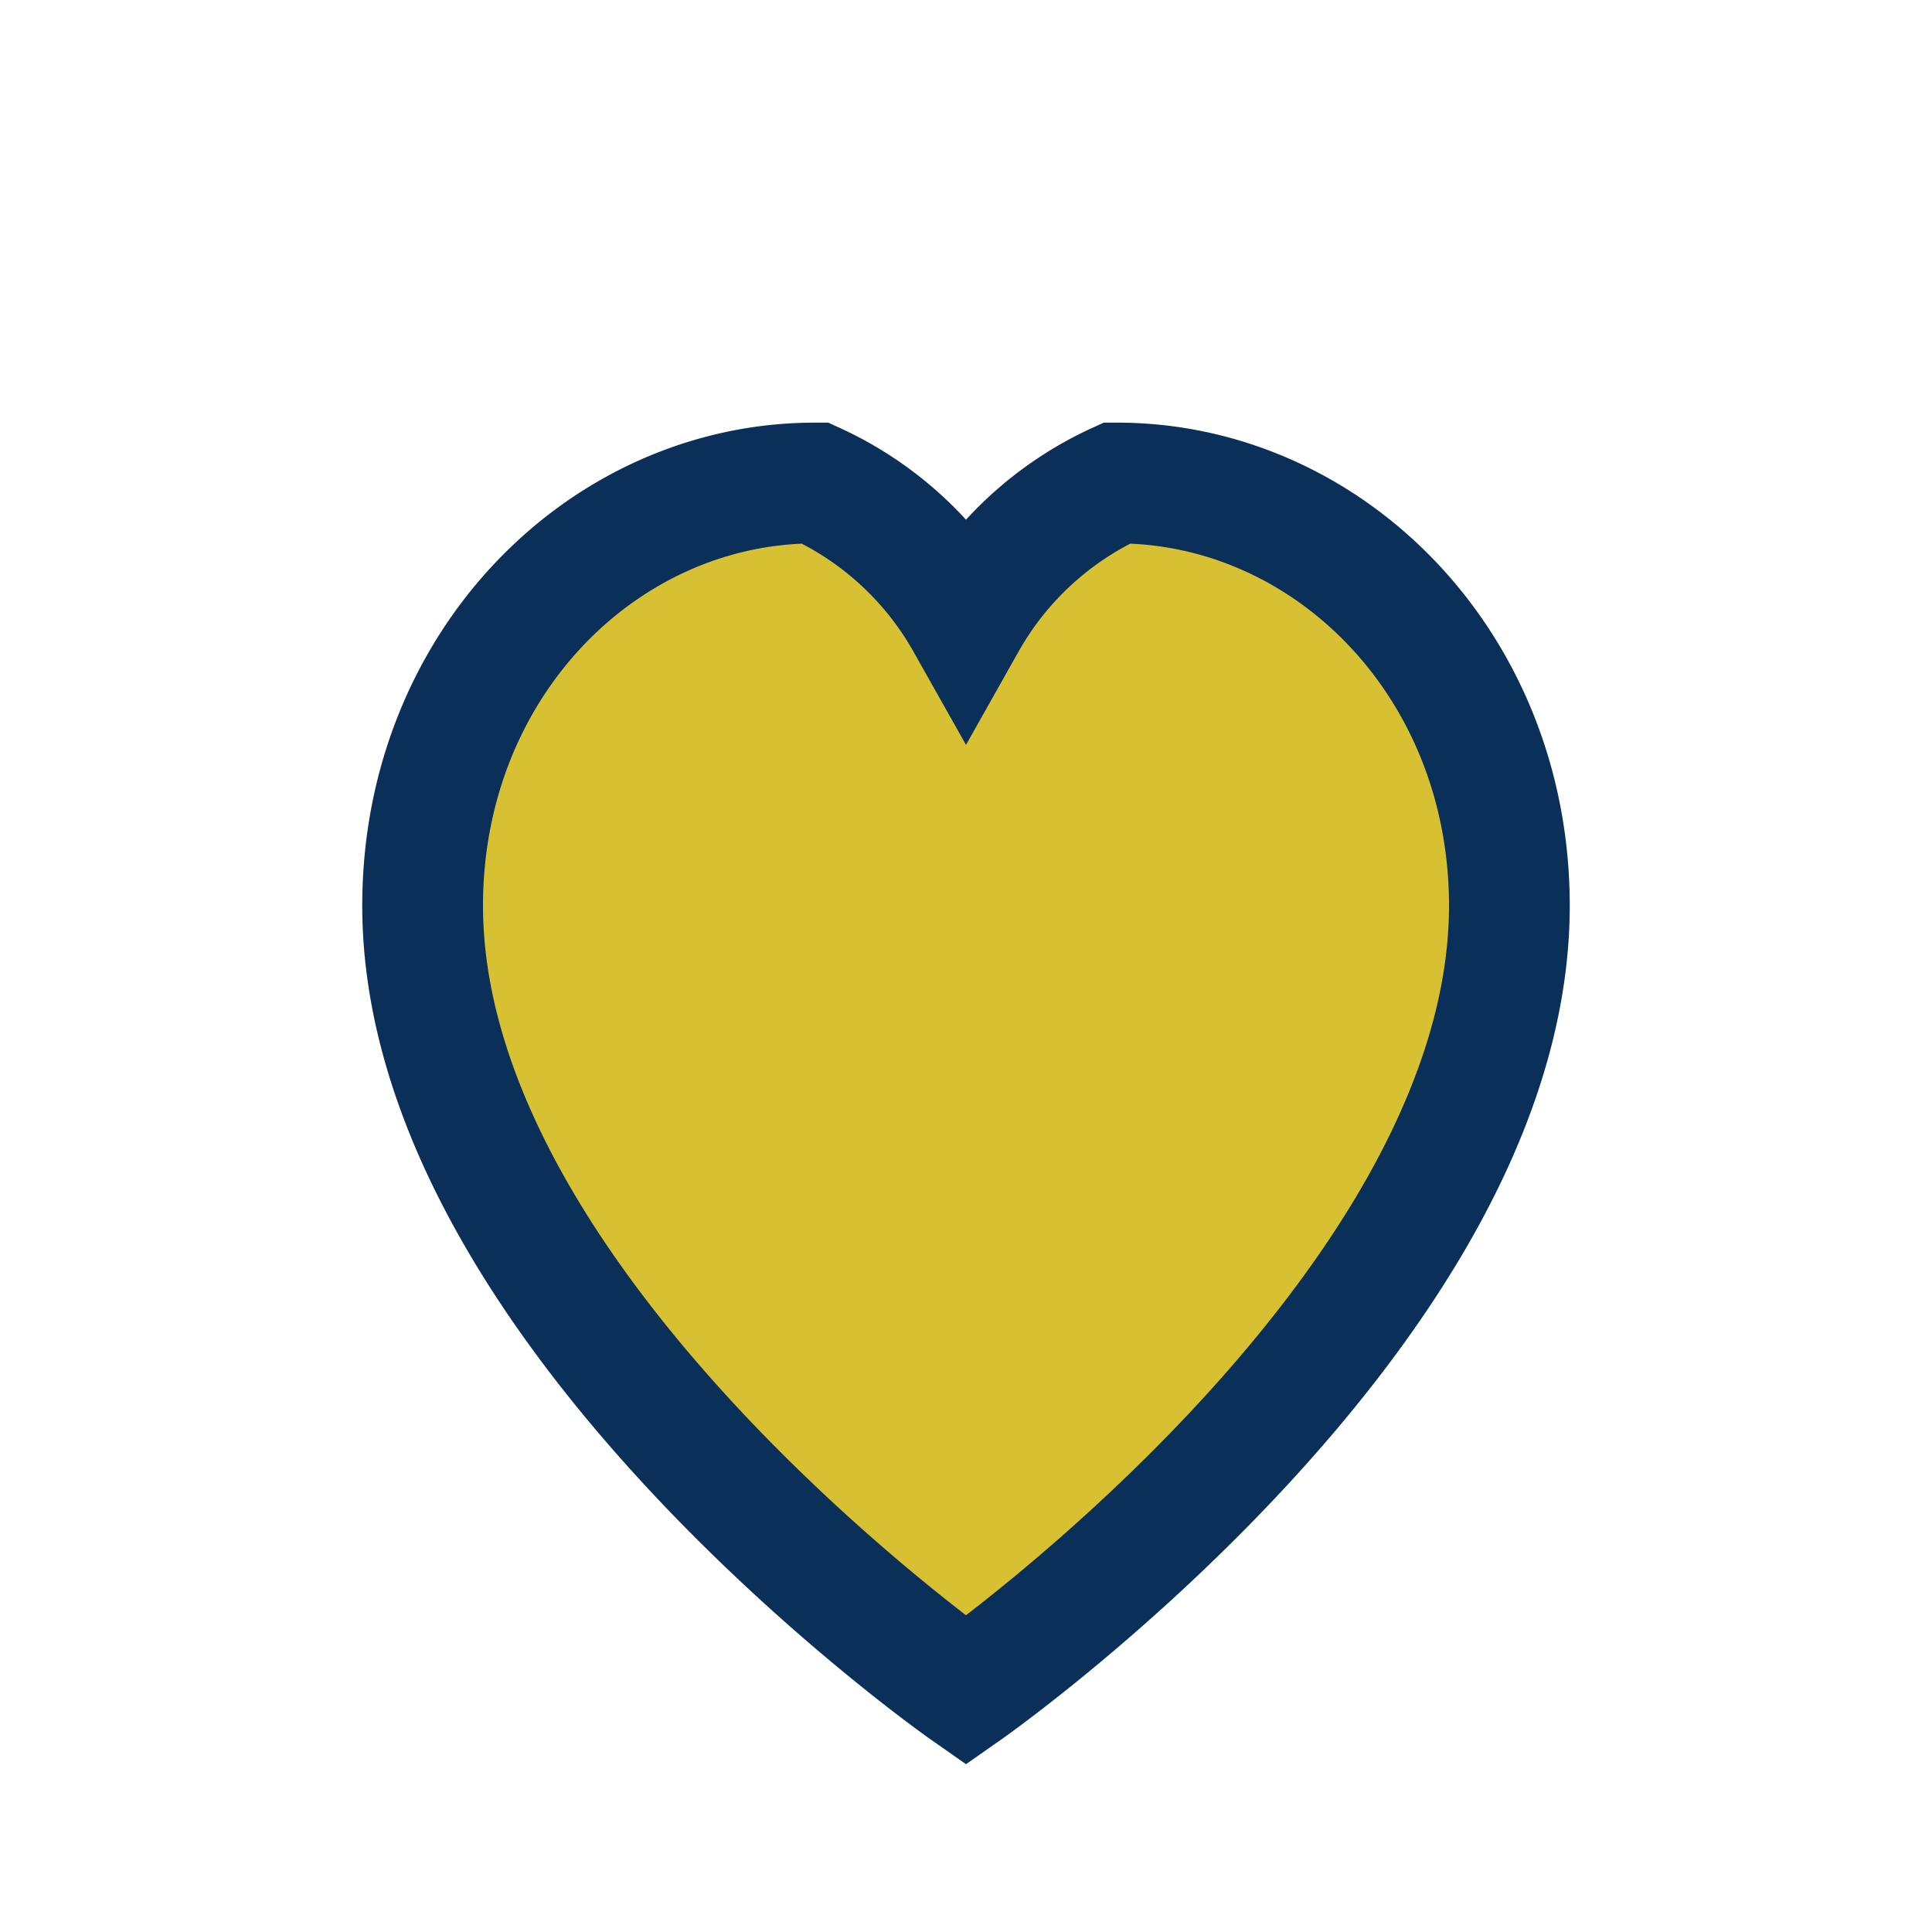
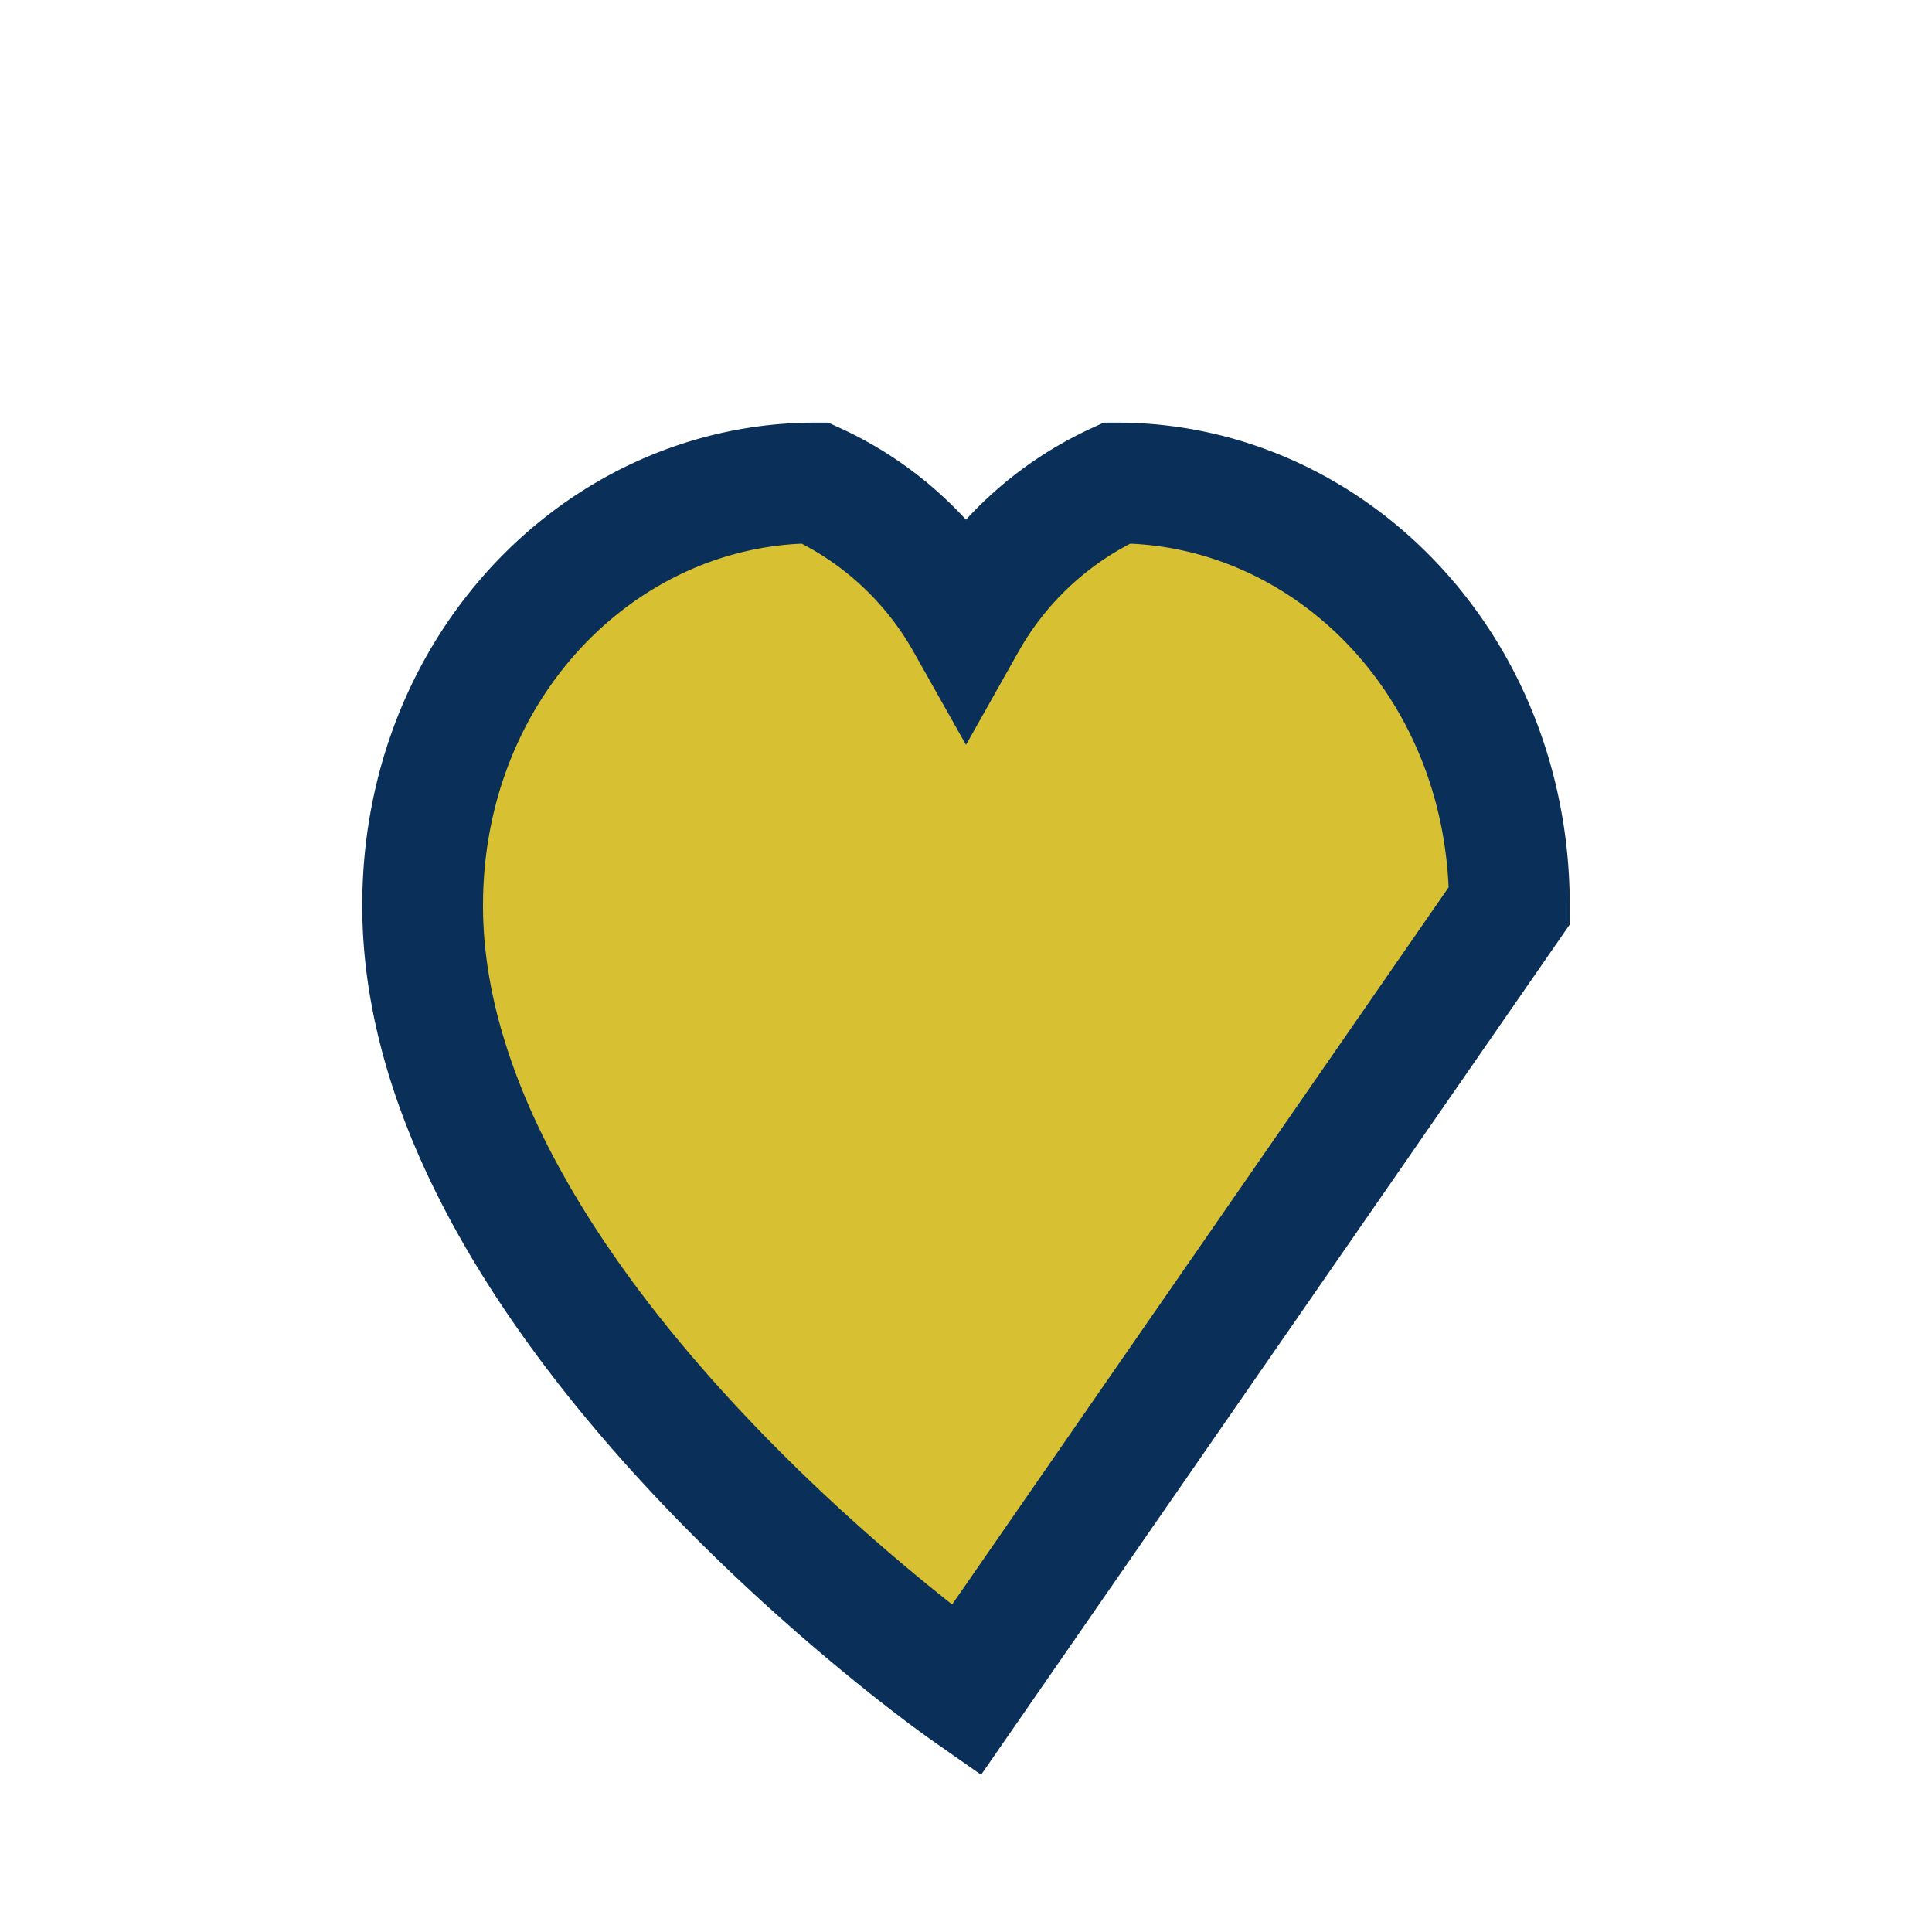
<svg xmlns="http://www.w3.org/2000/svg" width="32" height="32" viewBox="0 0 32 32">
-   <path d="M16 28s-9-6.3-9-13C7 11 10 8 13.5 8A5.5 5.5 0 0 1 16 10.3 5.5 5.5 0 0 1 18.5 8C22 8 25 11 25 15c0 6.7-9 13-9 13z" fill="#D7C032" stroke="#0A2F59" stroke-width="2" />
+   <path d="M16 28s-9-6.3-9-13C7 11 10 8 13.5 8A5.5 5.5 0 0 1 16 10.3 5.5 5.5 0 0 1 18.5 8C22 8 25 11 25 15z" fill="#D7C032" stroke="#0A2F59" stroke-width="2" />
</svg>